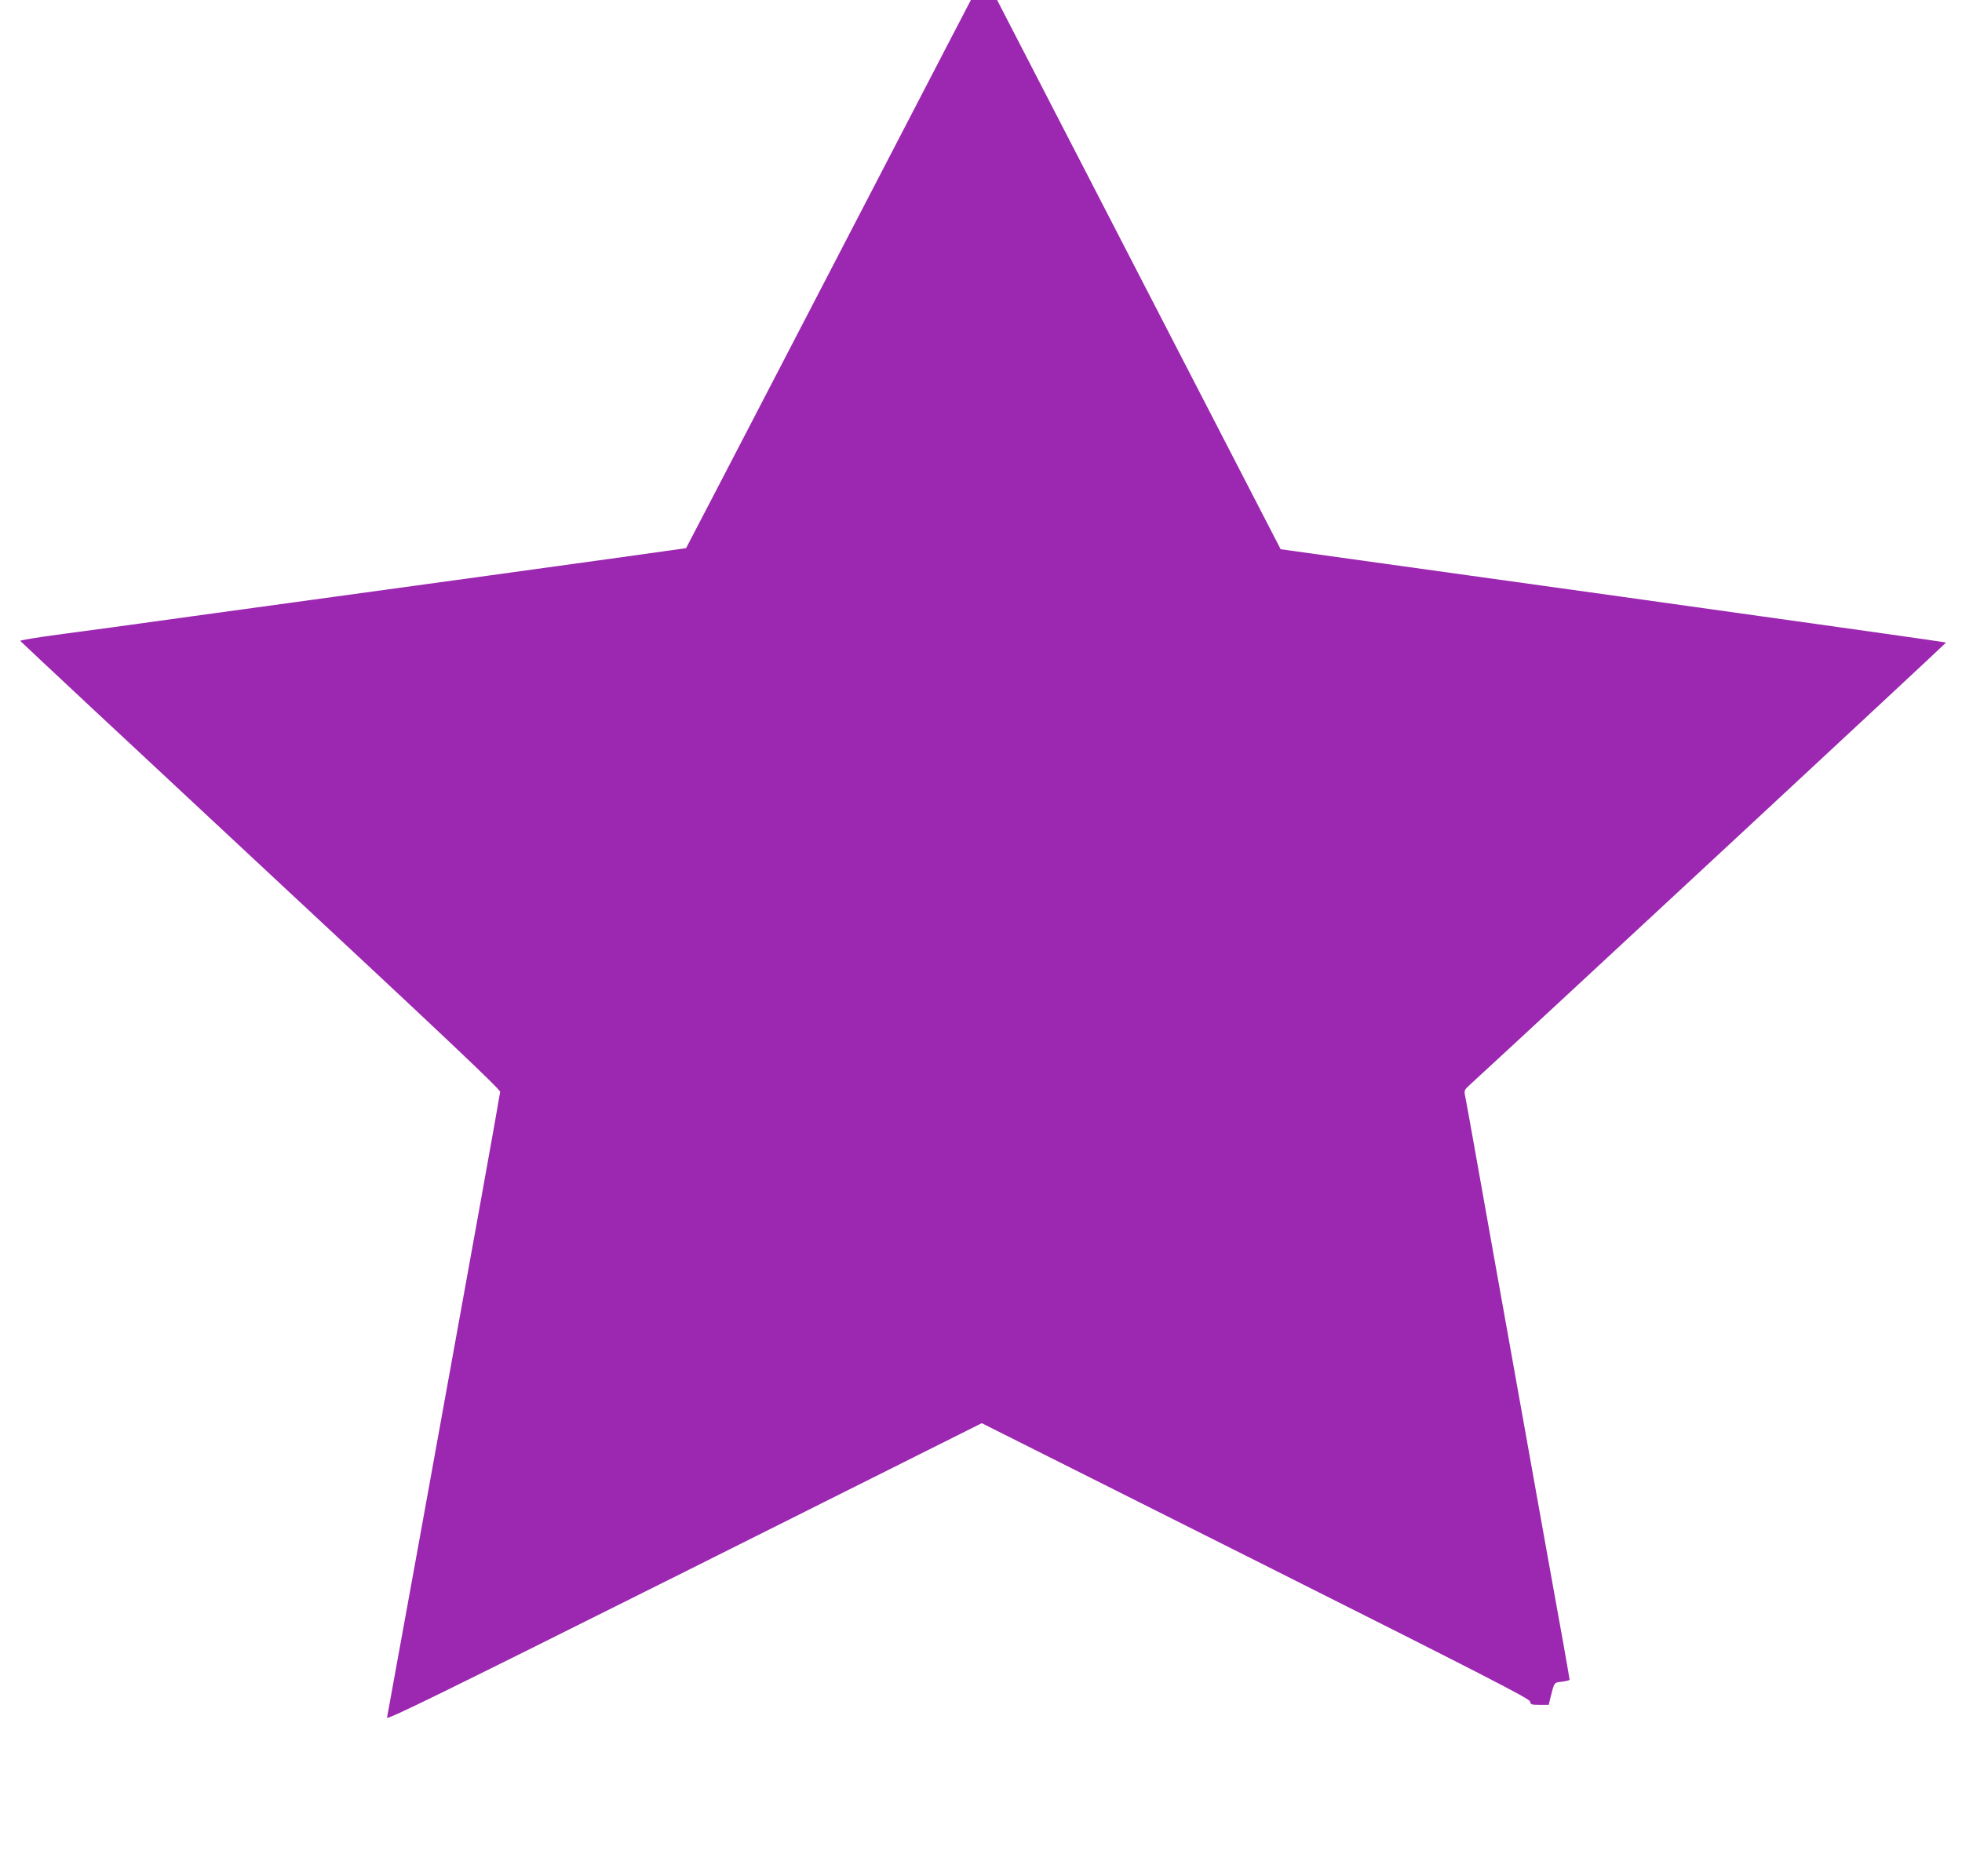
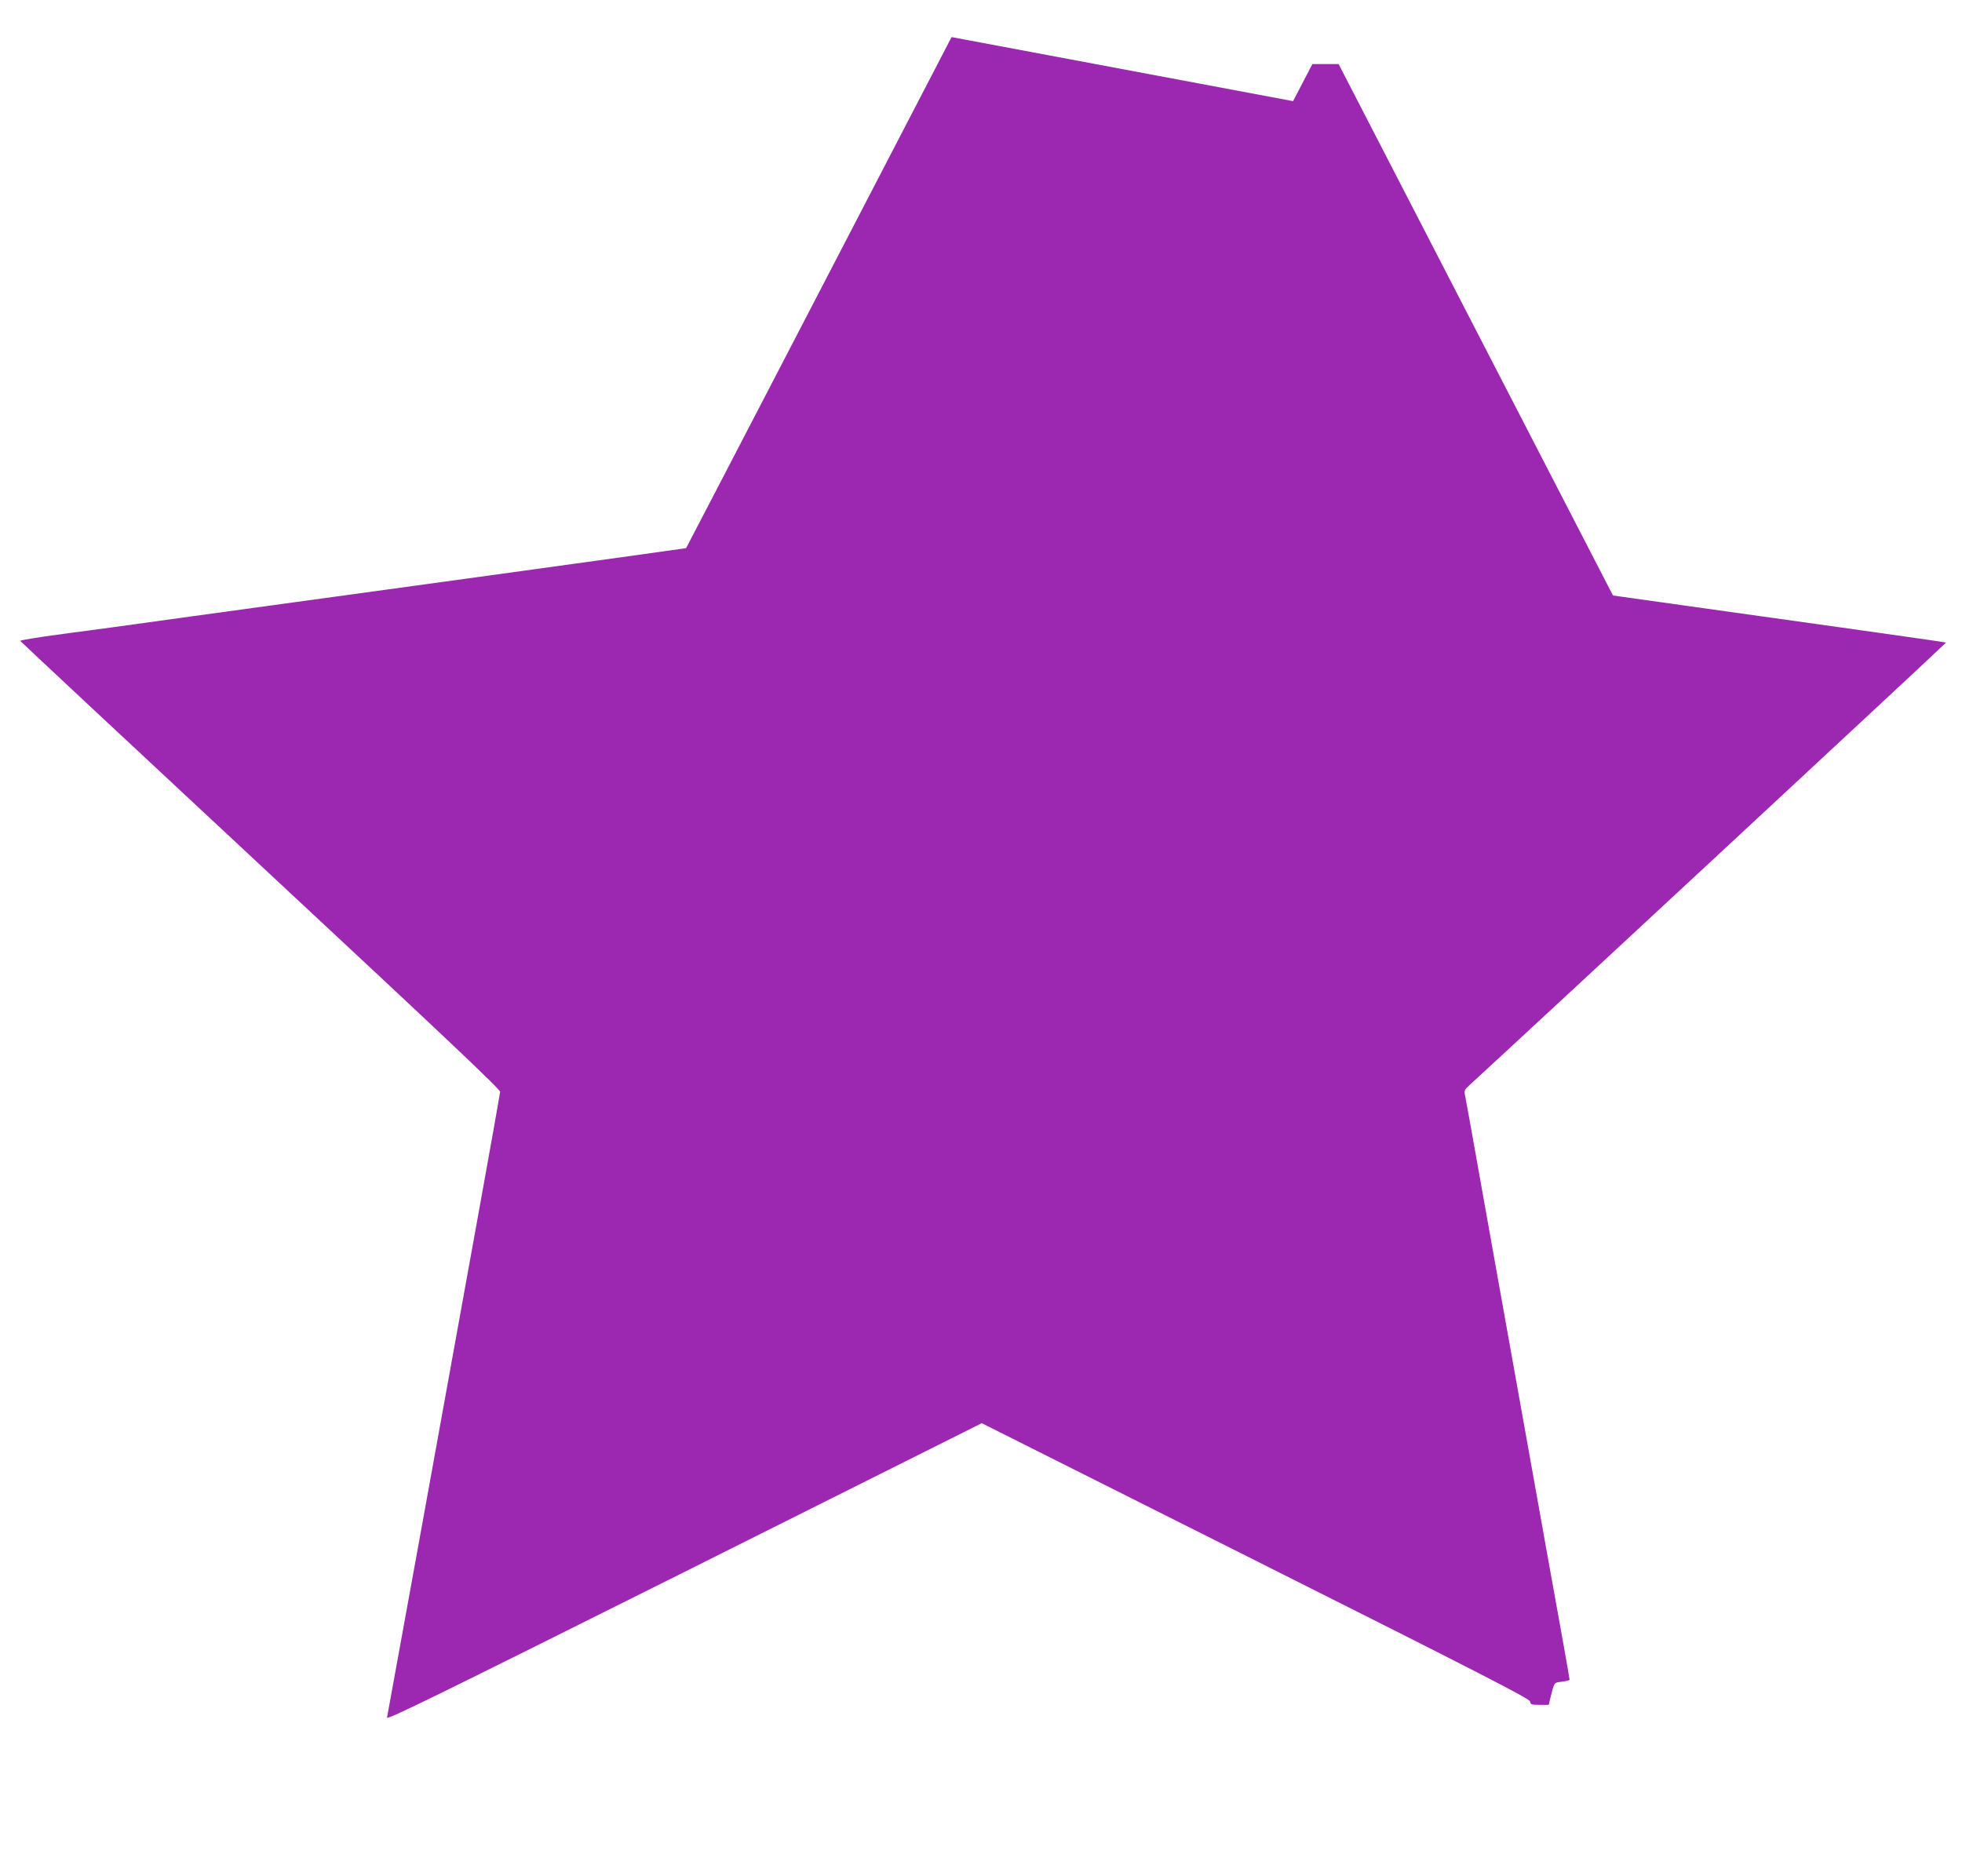
<svg xmlns="http://www.w3.org/2000/svg" version="1.0" width="1280pt" height="1224pt" viewBox="0 0 1280 1224" preserveAspectRatio="xMidYMid meet">
  <g transform="translate(0,1224) scale(0.1,-0.1)" fill="#9c27b0" stroke="none">
-     <path d="M6208 11998 c-69 -134 -487 -938 -928 -1788 -441 -850 -803 -1546 -804 -1547 -1 -1 -578 -81 -1281 -178 -704 -97 -1572 -216 -1930 -265 -357 -50 -759 -105 -893 -122 -133 -18 -241 -36 -240 -40 2 -4 707 -663 1568 -1465 1165 -1085 1565 -1462 1563 -1478 -1 -11 -63 -360 -138 -775 -229 -1269 -595 -3284 -600 -3308 -5 -19 309 135 1938 949 l1942 972 1787 -897 c1498 -752 1787 -901 1790 -919 3 -20 9 -22 62 -22 l60 0 8 35 c30 118 24 109 78 116 28 4 50 9 50 13 0 3 -18 107 -40 231 -66 366 -132 731 -270 1505 -72 402 -153 854 -180 1005 -27 151 -79 442 -115 645 -36 204 -70 390 -75 415 -9 44 -9 46 28 80 462 424 3111 2885 3108 2887 -2 3 -980 140 -2173 307 l-2168 302 -60 116 c-33 63 -449 870 -925 1792 l-865 1676 -85 0 -86 0 -126 -242z" />
+     <path d="M6208 11998 c-69 -134 -487 -938 -928 -1788 -441 -850 -803 -1546 -804 -1547 -1 -1 -578 -81 -1281 -178 -704 -97 -1572 -216 -1930 -265 -357 -50 -759 -105 -893 -122 -133 -18 -241 -36 -240 -40 2 -4 707 -663 1568 -1465 1165 -1085 1565 -1462 1563 -1478 -1 -11 -63 -360 -138 -775 -229 -1269 -595 -3284 -600 -3308 -5 -19 309 135 1938 949 l1942 972 1787 -897 c1498 -752 1787 -901 1790 -919 3 -20 9 -22 62 -22 l60 0 8 35 c30 118 24 109 78 116 28 4 50 9 50 13 0 3 -18 107 -40 231 -66 366 -132 731 -270 1505 -72 402 -153 854 -180 1005 -27 151 -79 442 -115 645 -36 204 -70 390 -75 415 -9 44 -9 46 28 80 462 424 3111 2885 3108 2887 -2 3 -980 140 -2173 307 c-33 63 -449 870 -925 1792 l-865 1676 -85 0 -86 0 -126 -242z" />
  </g>
</svg>